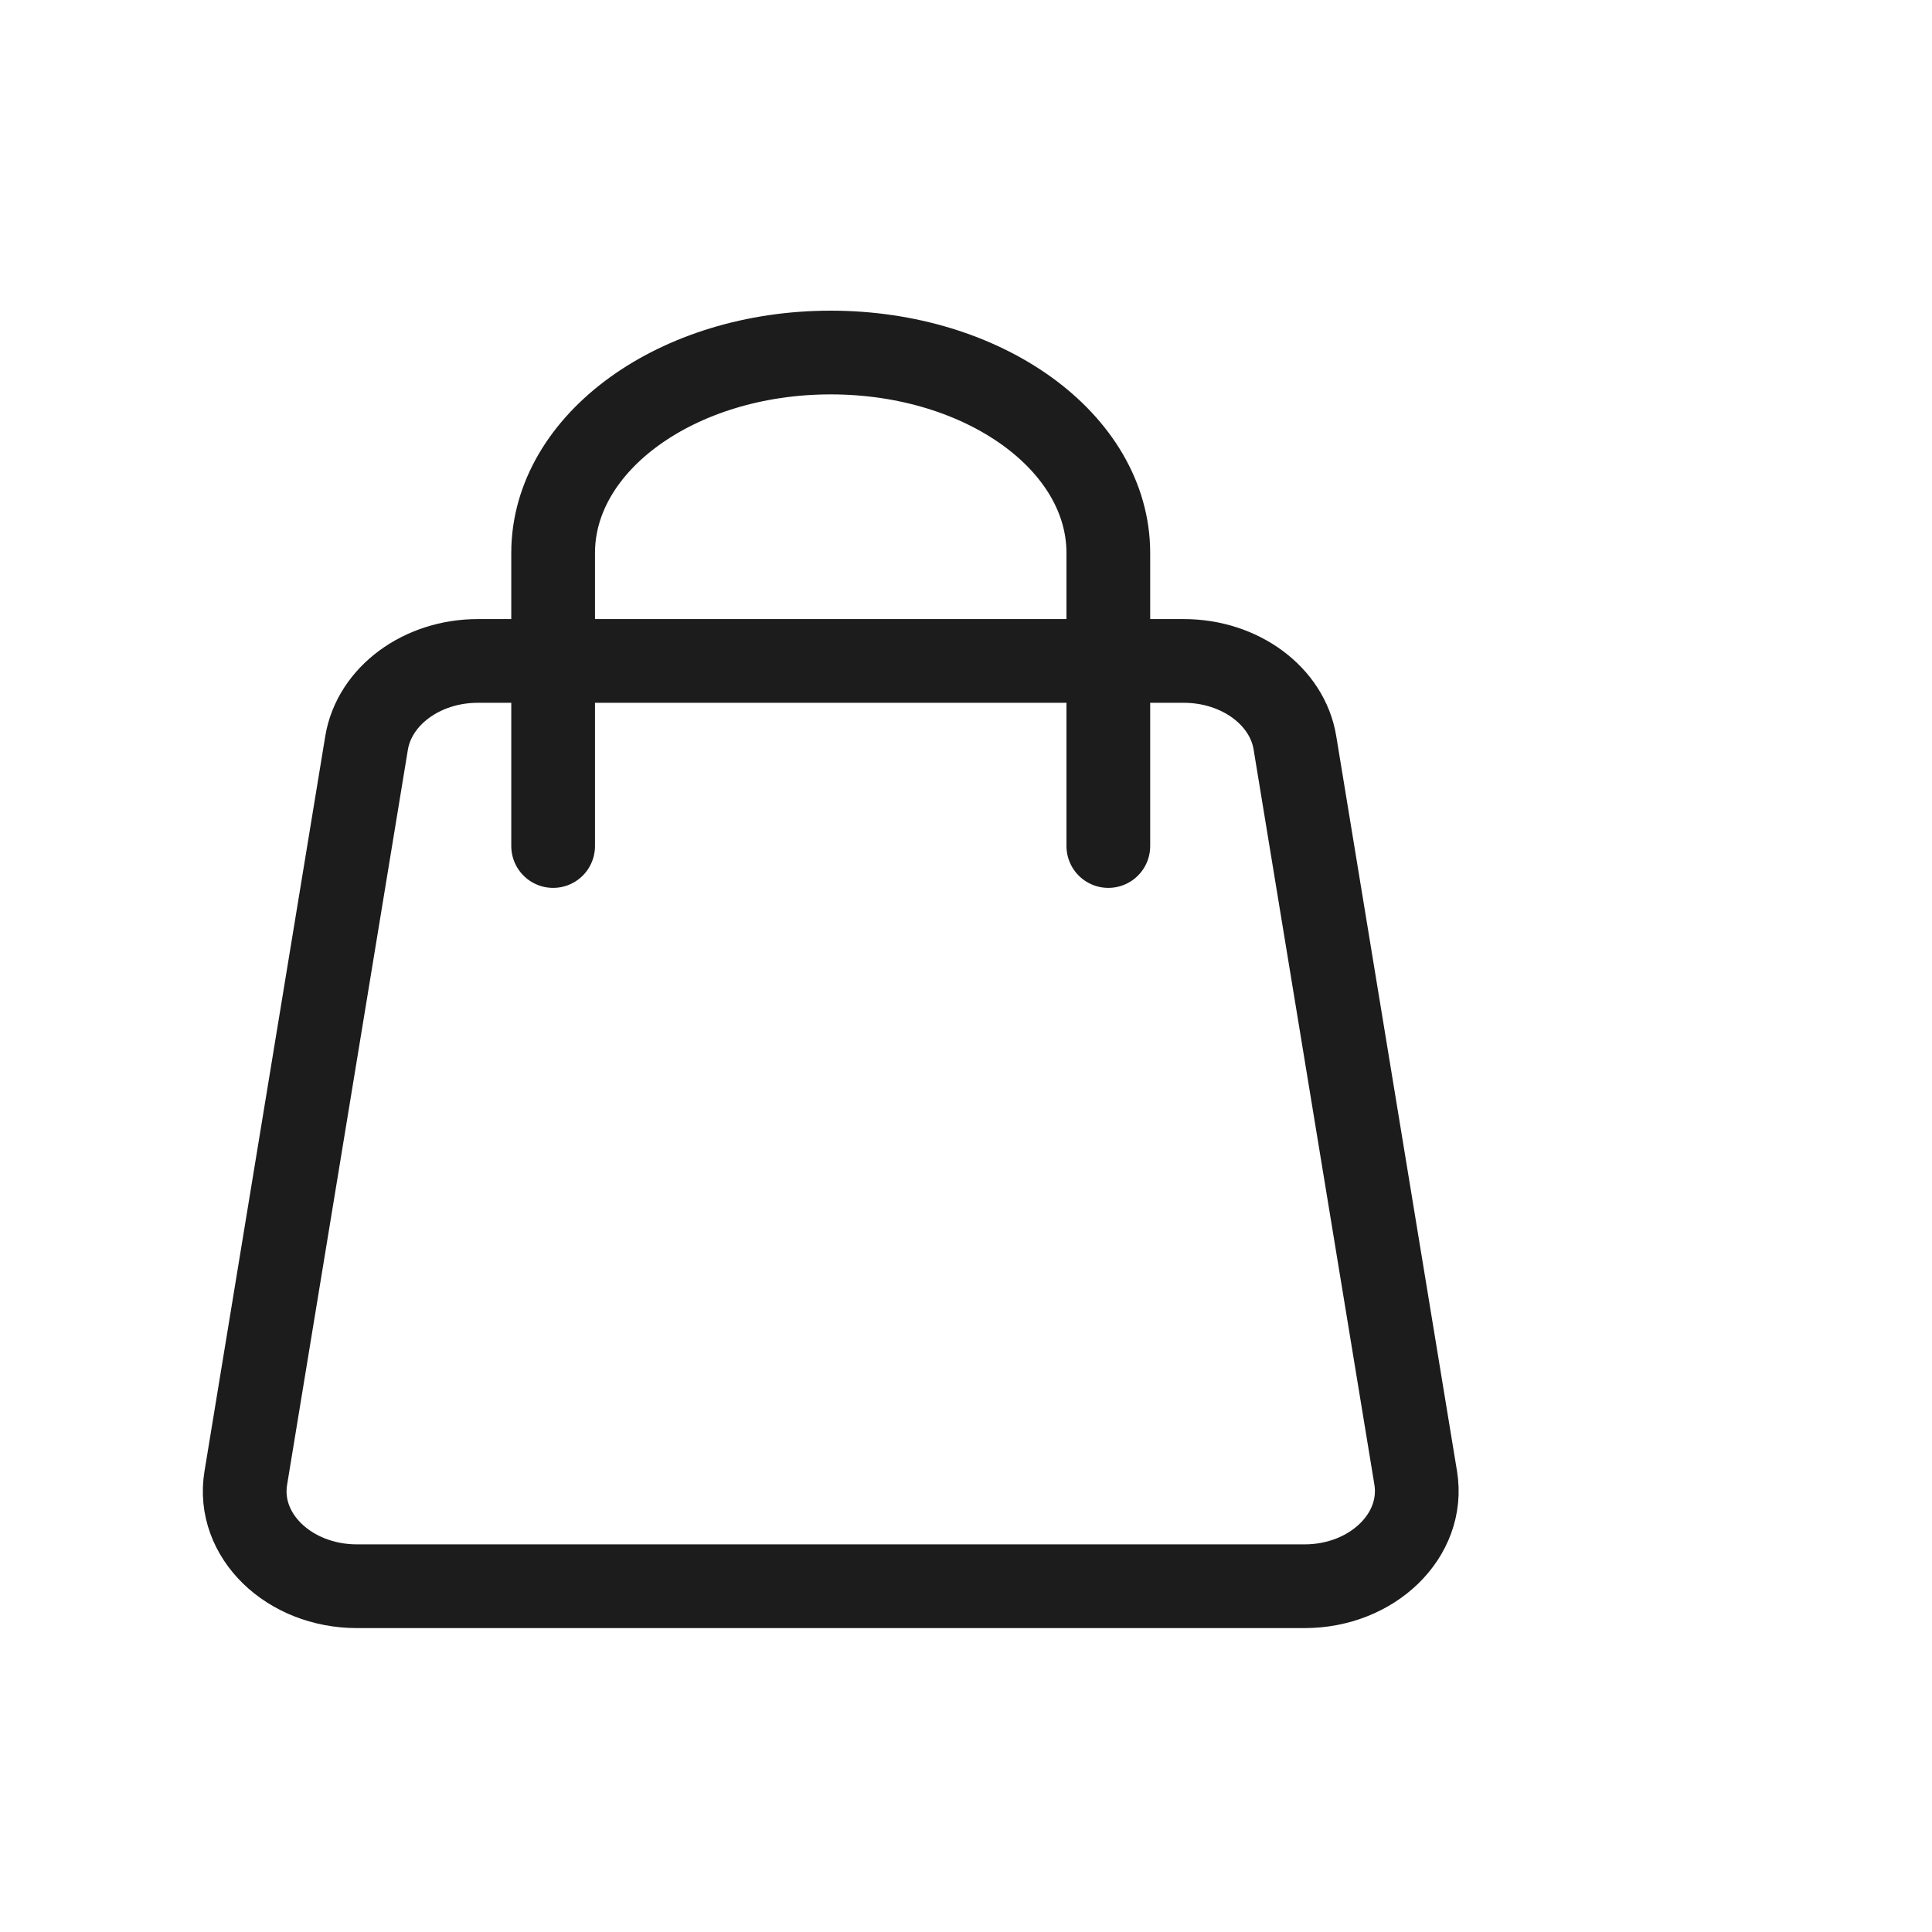
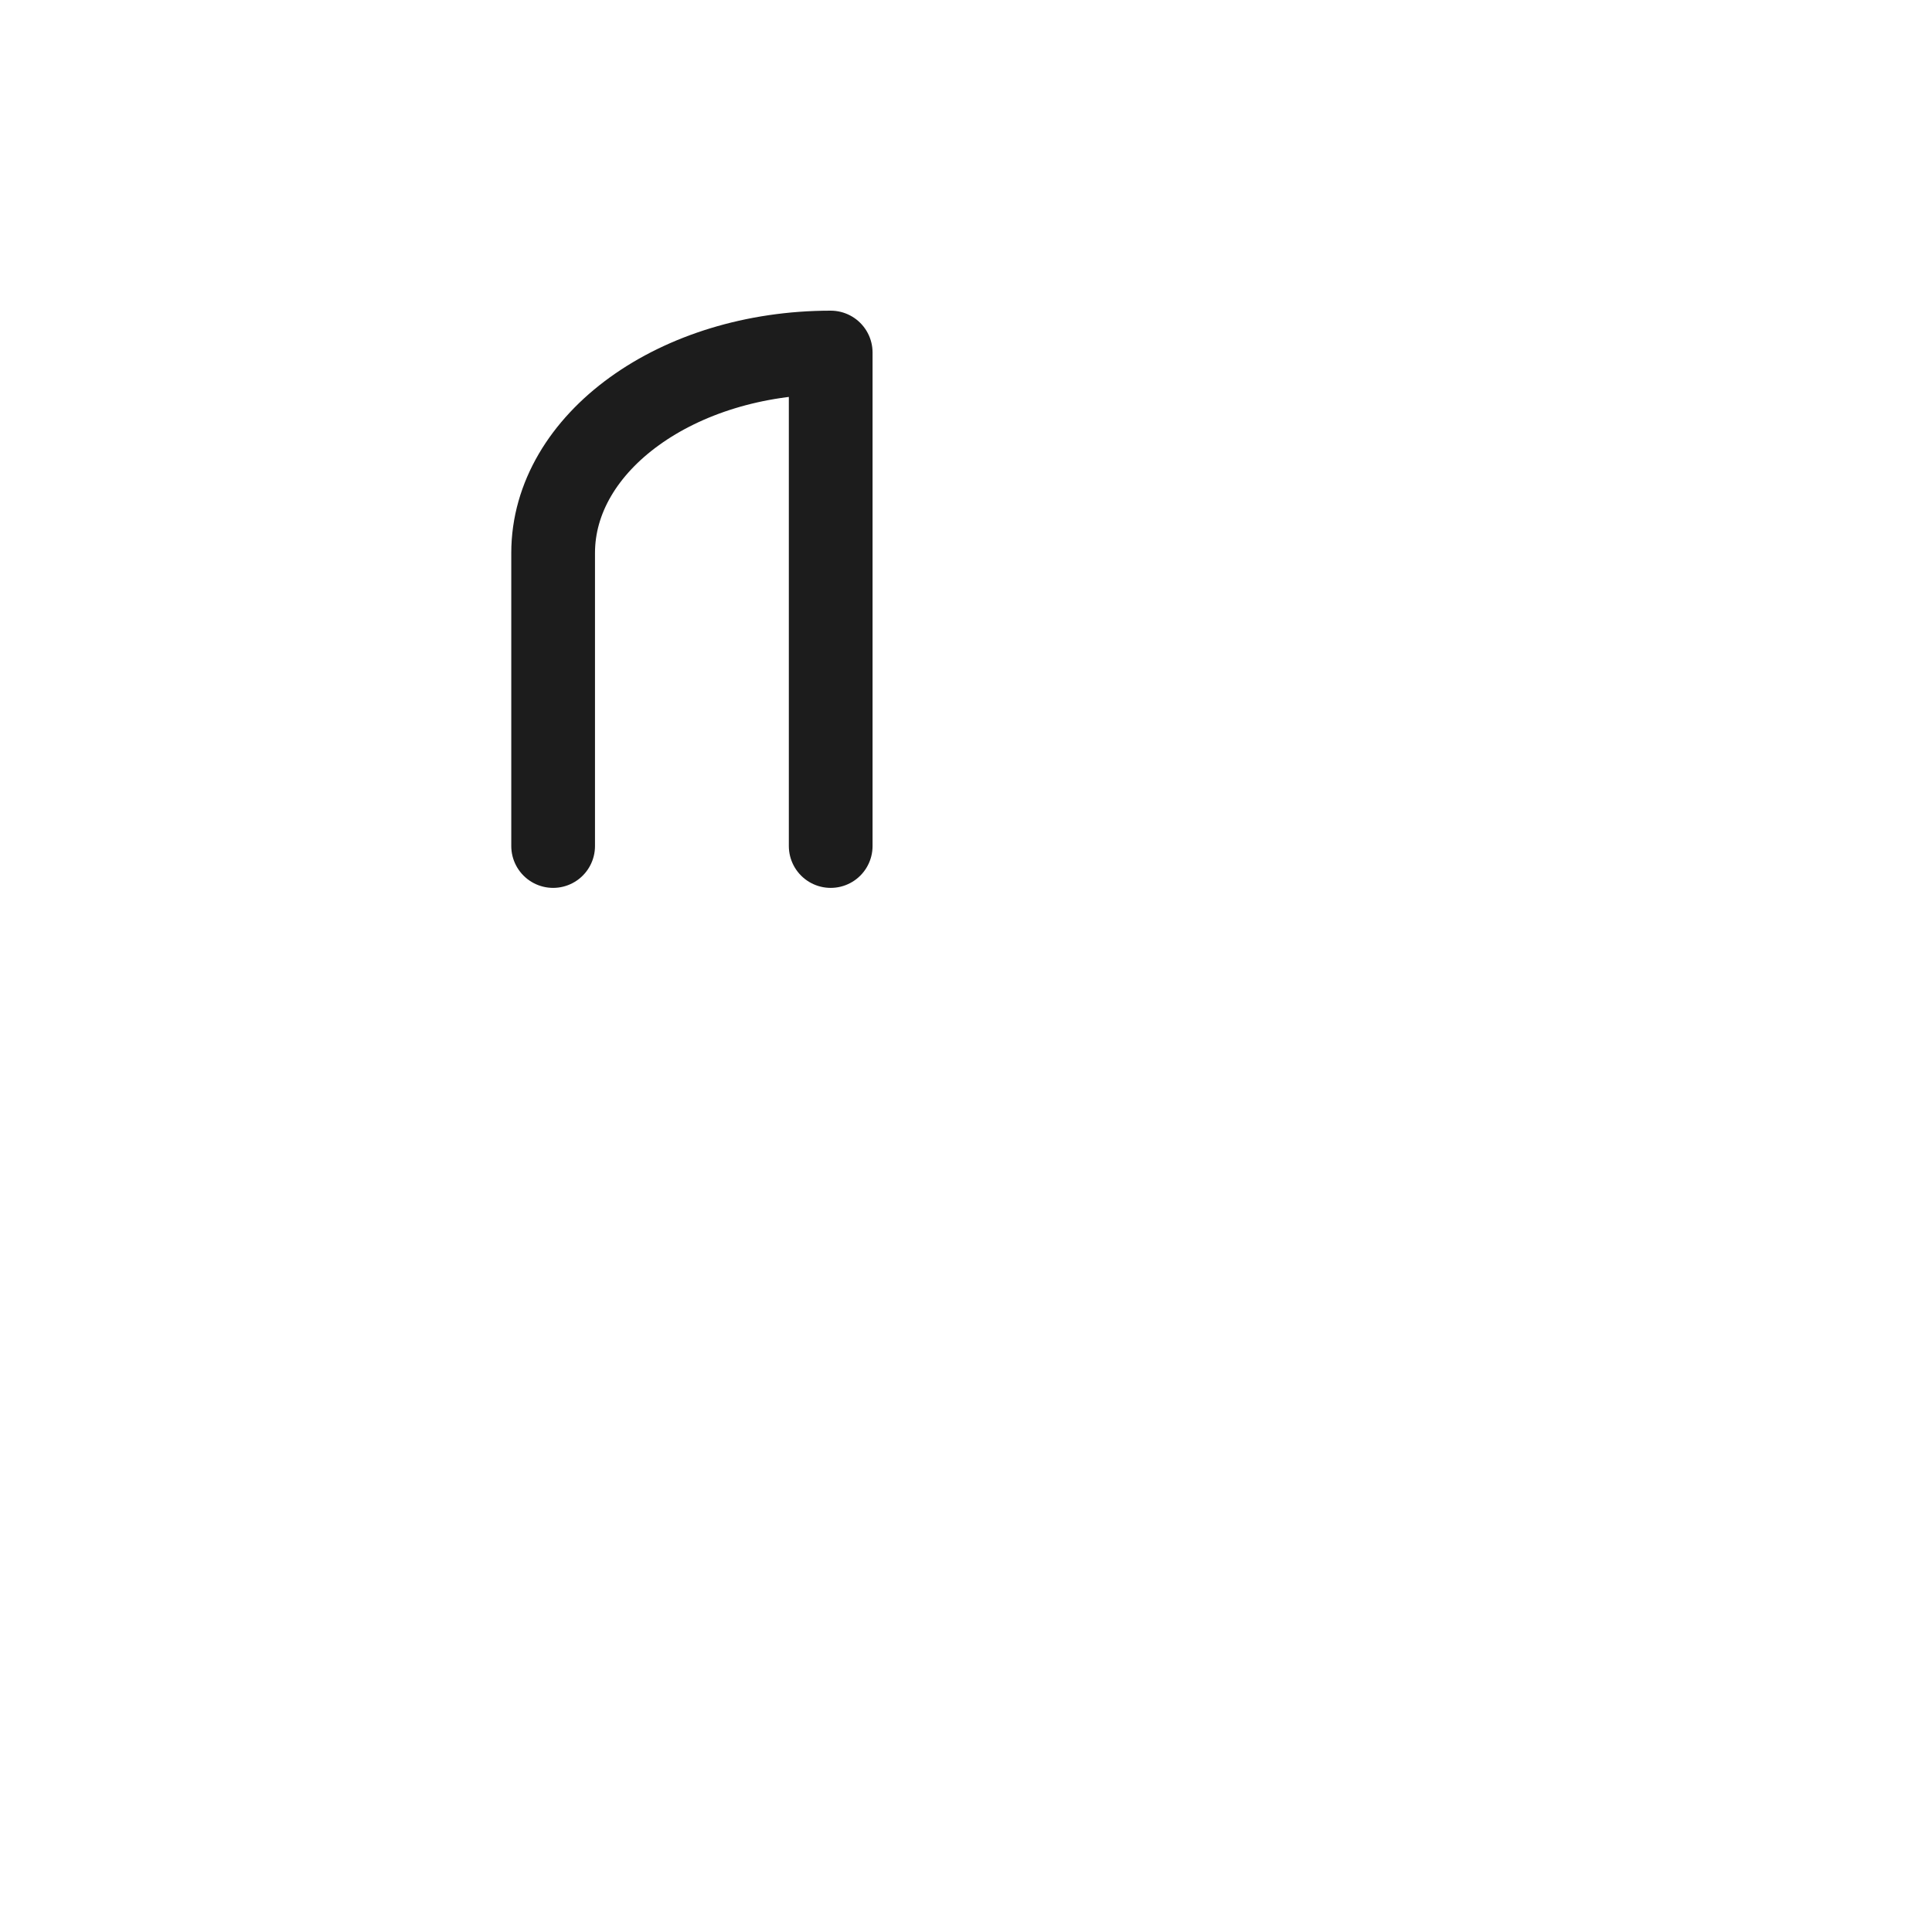
<svg xmlns="http://www.w3.org/2000/svg" width="30" height="30" viewBox="0 0 30 30" fill="none">
-   <path d="M20.259 24.631H5.545C4.484 24.631 3.669 23.839 3.817 22.949L5.692 11.537C5.813 10.807 6.549 10.263 7.42 10.263H18.381C19.252 10.263 19.99 10.805 20.108 11.537L21.983 22.949C22.128 23.837 21.313 24.631 20.256 24.631H20.259Z" stroke="#1C1C1C" stroke-width="1.3" stroke-miterlimit="10" />
-   <path d="M8.589 13.137V8.587C8.589 6.867 10.52 5.474 12.899 5.474C15.282 5.474 17.21 6.867 17.21 8.587V13.137" stroke="#1C1C1C" stroke-width="1.3" stroke-linecap="round" stroke-linejoin="round" />
+   <path d="M8.589 13.137V8.587C8.589 6.867 10.52 5.474 12.899 5.474V13.137" stroke="#1C1C1C" stroke-width="1.3" stroke-linecap="round" stroke-linejoin="round" />
</svg>